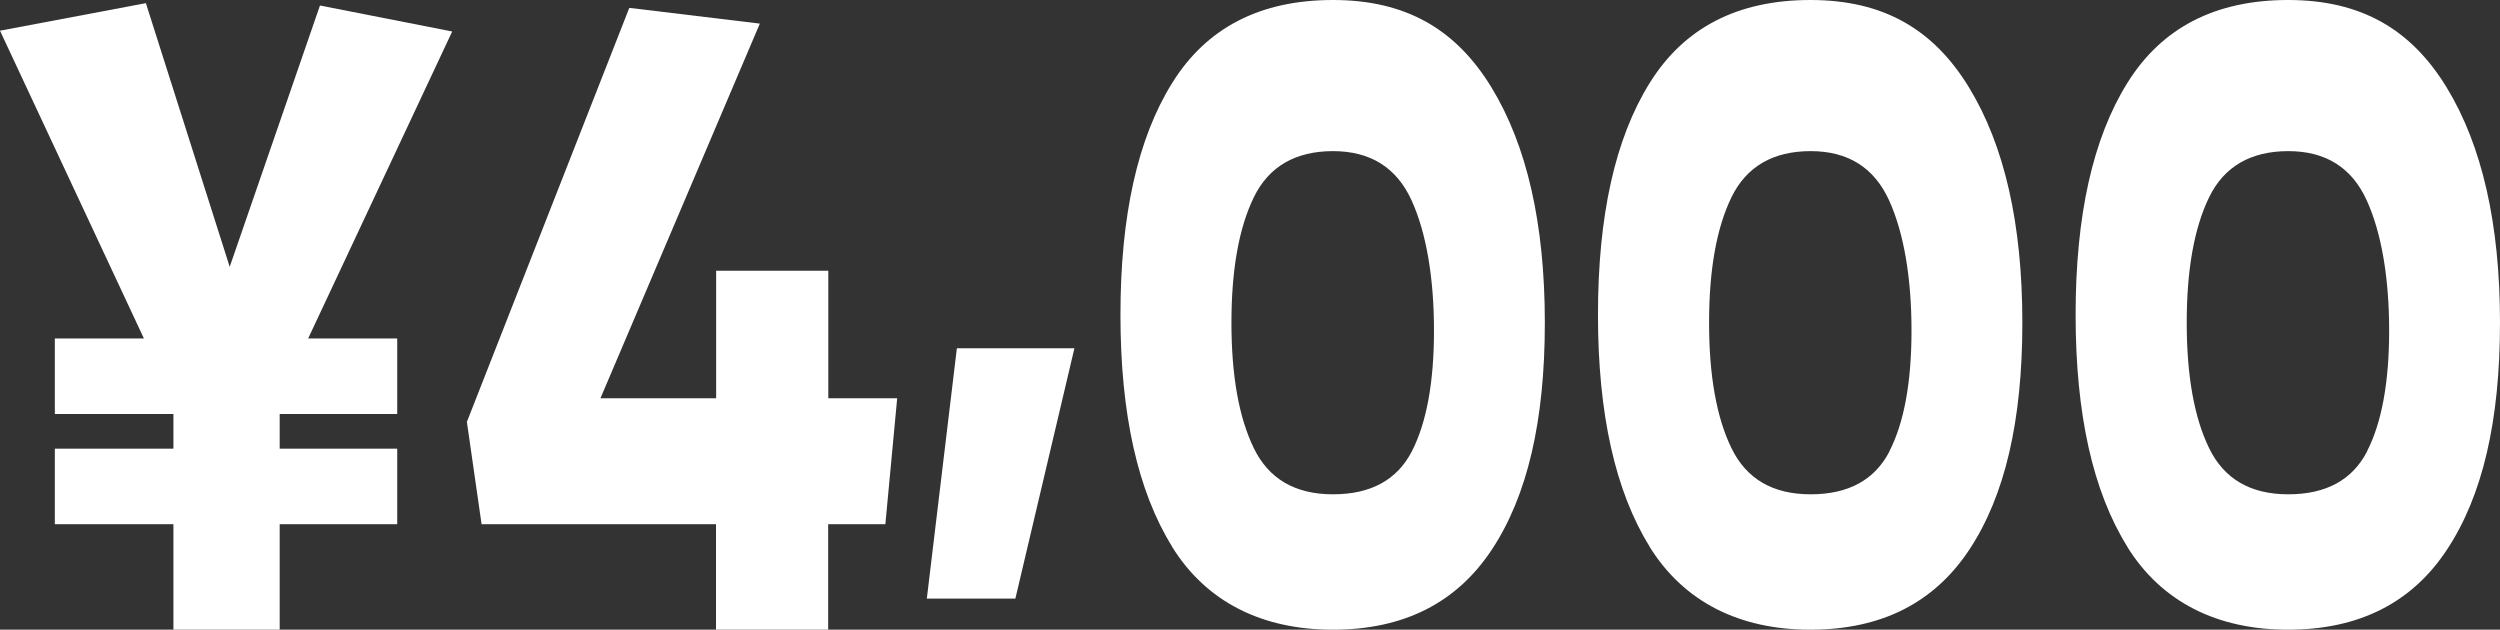
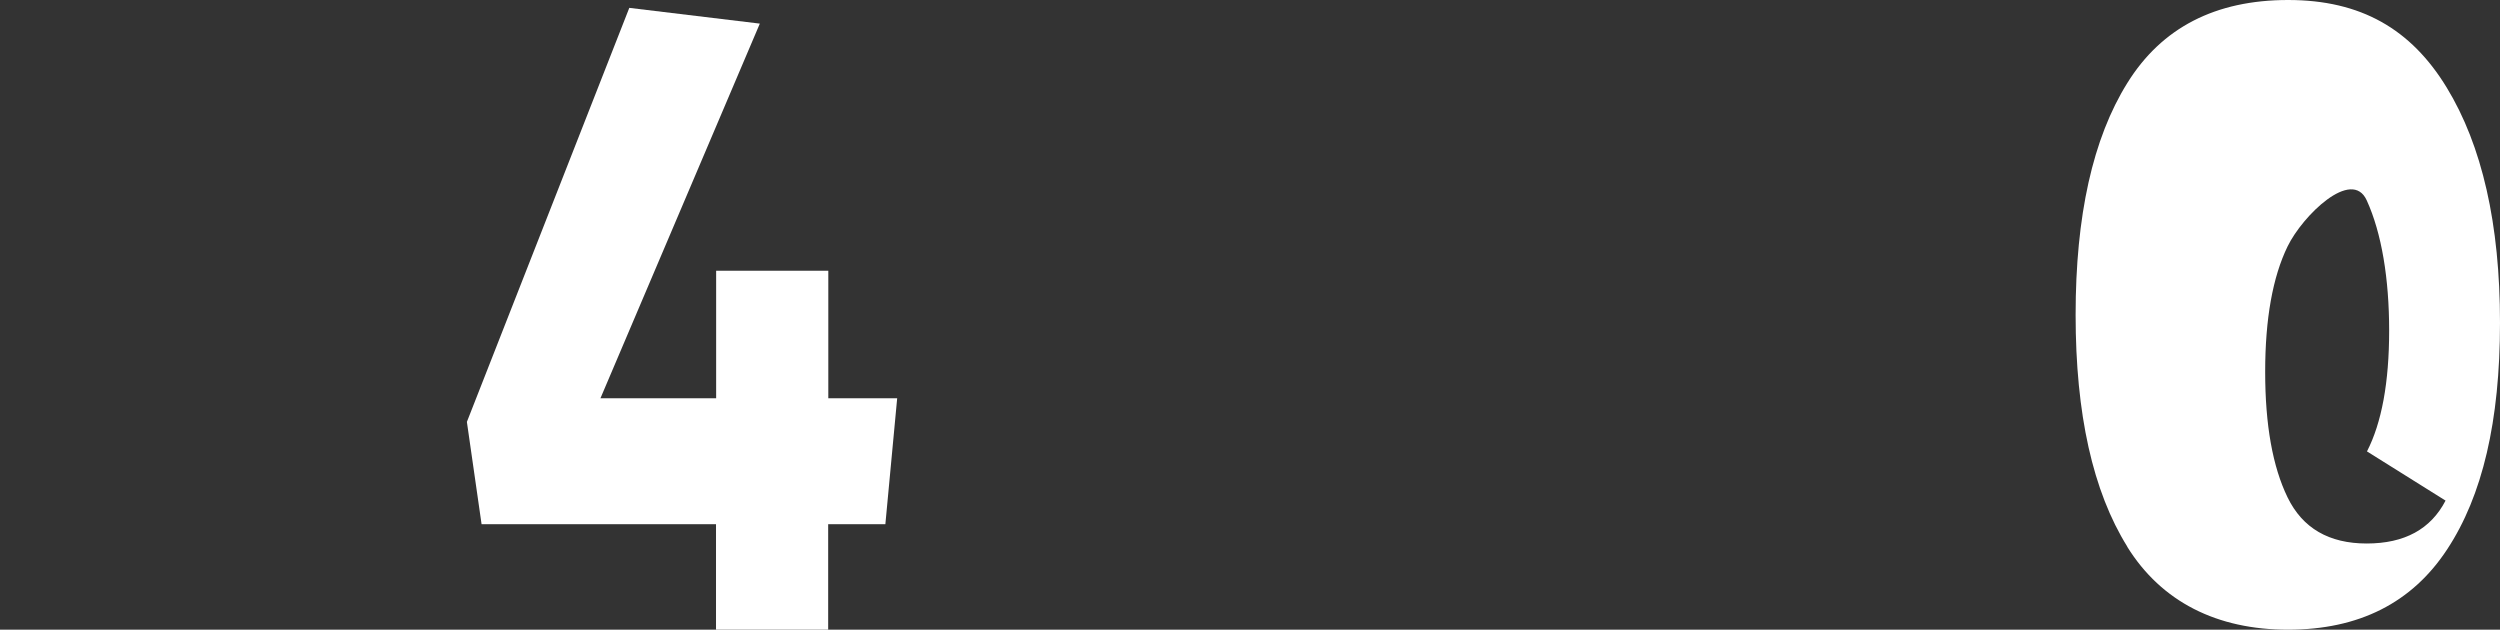
<svg xmlns="http://www.w3.org/2000/svg" id="_レイヤー_2" data-name="レイヤー 2" viewBox="0 0 190.57 48">
  <rect x="0" y="0" width="190.57" height="48" fill="#333333" stroke="none" />
  <g id="KV">
    <g>
-       <path d="M24.39.42l10.08,1.98-10.98,23.4h6.79v5.76h-8.96v2.64h8.96v5.76h-8.96v8.04h-8.1v-8.04H4.18v-5.76h9.04v-2.64H4.18v-5.76h6.79L0,2.34,11.12.24l6.39,20.1L24.39.42Z" fill="#fff" />
      <path d="M63.13,30.36h5.26l-.9,9.6h-4.36v8.04h-8.55v-8.04h-17.87l-1.12-7.8L47.97.6l9.95,1.2-12.15,28.56h8.82v-9.72h8.55v9.72Z" fill="#fff" />
-       <path d="M70.65,45.63l2.29-19.08h8.96l-4.5,19.08h-6.75Z" fill="#fff" />
-       <path d="M89.35,41.67c-2.62-4.22-3.94-10.11-3.94-17.67s1.31-13.45,3.94-17.67c2.62-4.22,6.71-6.33,12.26-6.33s9.37,2.22,12.08,6.66c2.71,4.44,4.07,10.42,4.07,17.94s-1.34,13.2-4.03,17.28c-2.69,4.08-6.73,6.12-12.13,6.12s-9.64-2.11-12.26-6.33ZM107.62,34.41c1.12-2.18,1.69-5.25,1.69-9.21s-.57-7.43-1.71-9.93c-1.14-2.5-3.14-3.75-5.99-3.75s-4.89,1.17-6.03,3.51c-1.14,2.34-1.71,5.53-1.71,9.57s.57,7.23,1.71,9.57c1.14,2.34,3.15,3.51,6.03,3.51s4.88-1.09,6.01-3.27Z" fill="#fff" />
-       <path d="M125.75,41.67c-2.62-4.22-3.94-10.11-3.94-17.67s1.31-13.45,3.94-17.67c2.62-4.22,6.71-6.33,12.26-6.33s9.37,2.22,12.08,6.66c2.71,4.44,4.07,10.42,4.07,17.94s-1.34,13.2-4.03,17.28c-2.69,4.08-6.73,6.12-12.13,6.12s-9.64-2.11-12.26-6.33ZM144.02,34.41c1.12-2.18,1.69-5.25,1.69-9.21s-.57-7.43-1.71-9.93c-1.14-2.5-3.13-3.75-5.98-3.75s-4.89,1.17-6.03,3.51c-1.14,2.34-1.71,5.53-1.71,9.57s.57,7.23,1.71,9.57c1.14,2.34,3.15,3.51,6.03,3.51s4.88-1.09,6.01-3.27Z" fill="#fff" />
-       <path d="M162.16,41.67c-2.63-4.22-3.94-10.11-3.94-17.67s1.31-13.45,3.94-17.67c2.62-4.22,6.71-6.33,12.26-6.33s9.37,2.22,12.08,6.66c2.71,4.44,4.07,10.42,4.07,17.94s-1.34,13.2-4.03,17.28c-2.68,4.08-6.73,6.12-12.13,6.12s-9.64-2.11-12.26-6.33ZM180.43,34.41c1.12-2.18,1.69-5.25,1.69-9.21s-.57-7.43-1.71-9.93c-1.14-2.5-3.13-3.75-5.98-3.75s-4.89,1.17-6.03,3.51c-1.14,2.34-1.71,5.53-1.71,9.57s.57,7.23,1.71,9.57c1.14,2.34,3.15,3.51,6.03,3.51s4.88-1.09,6.01-3.27Z" fill="#fff" />
+       <path d="M162.16,41.67c-2.63-4.22-3.94-10.11-3.94-17.67s1.31-13.45,3.94-17.67c2.62-4.22,6.71-6.33,12.26-6.33s9.37,2.22,12.08,6.66c2.71,4.44,4.07,10.42,4.07,17.94s-1.34,13.2-4.03,17.28c-2.68,4.08-6.73,6.12-12.13,6.12s-9.64-2.11-12.26-6.33ZM180.43,34.41c1.12-2.18,1.69-5.25,1.69-9.21s-.57-7.43-1.71-9.93s-4.89,1.17-6.03,3.51c-1.14,2.34-1.71,5.53-1.71,9.57s.57,7.23,1.71,9.57c1.14,2.34,3.15,3.51,6.03,3.51s4.88-1.09,6.01-3.27Z" fill="#fff" />
    </g>
  </g>
</svg>